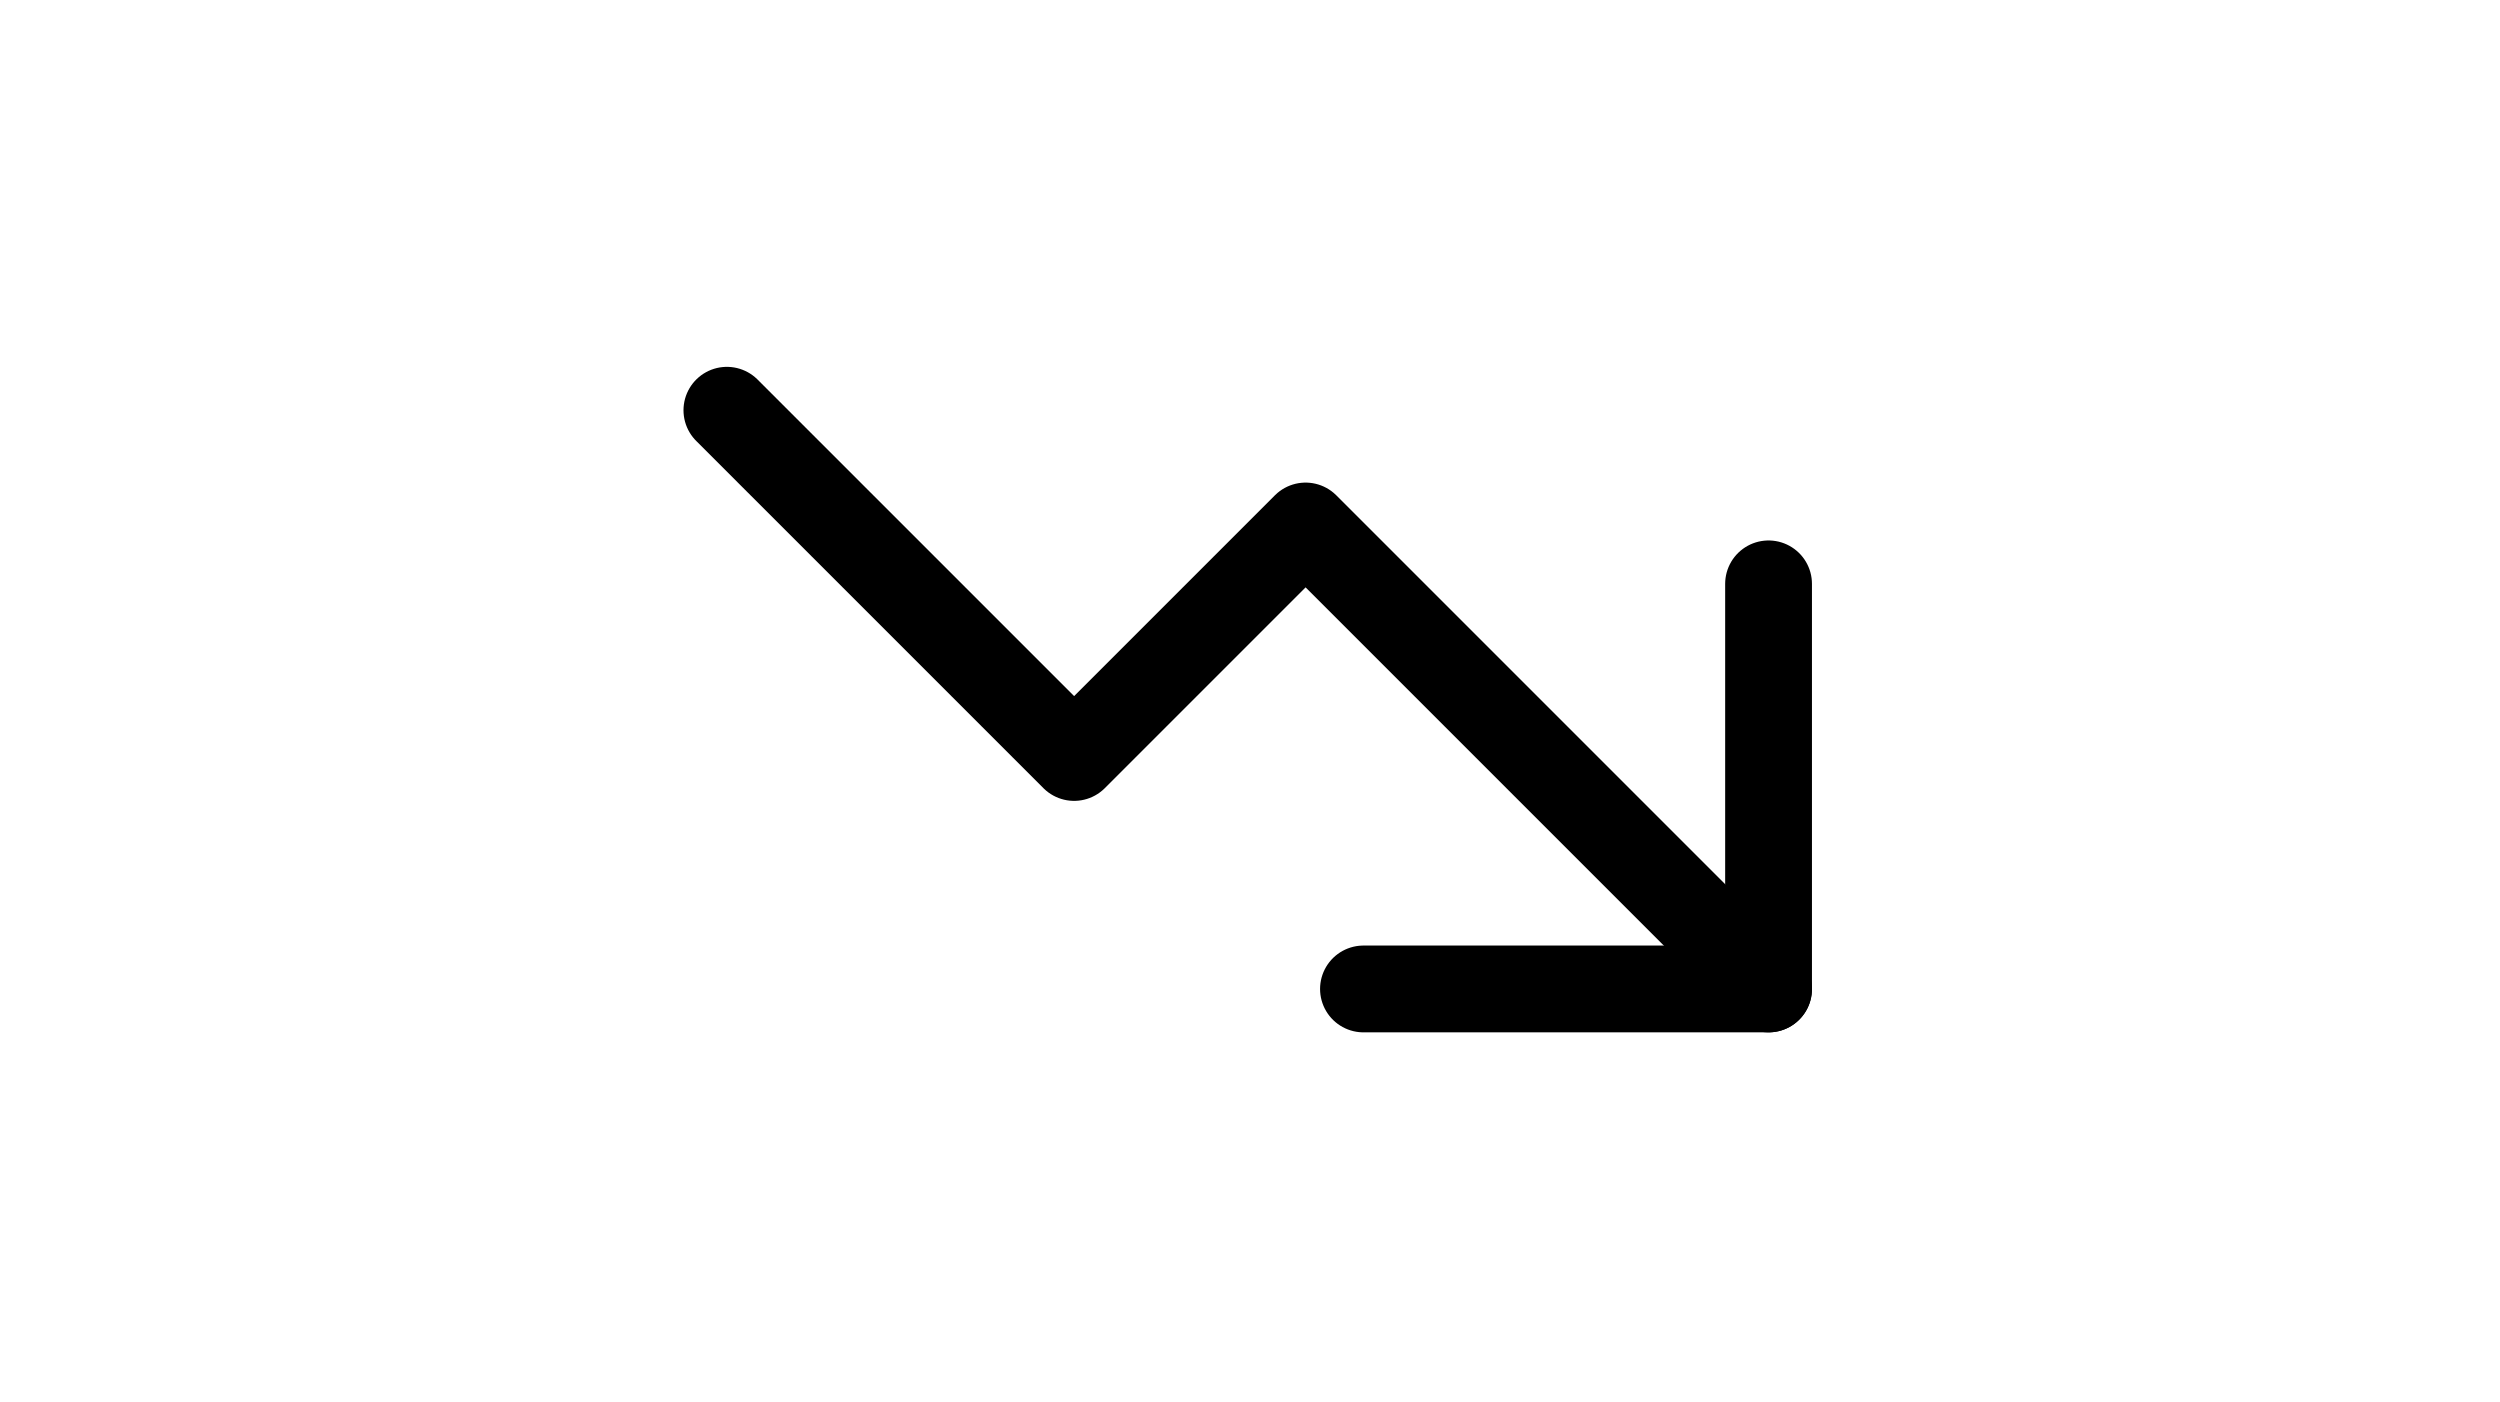
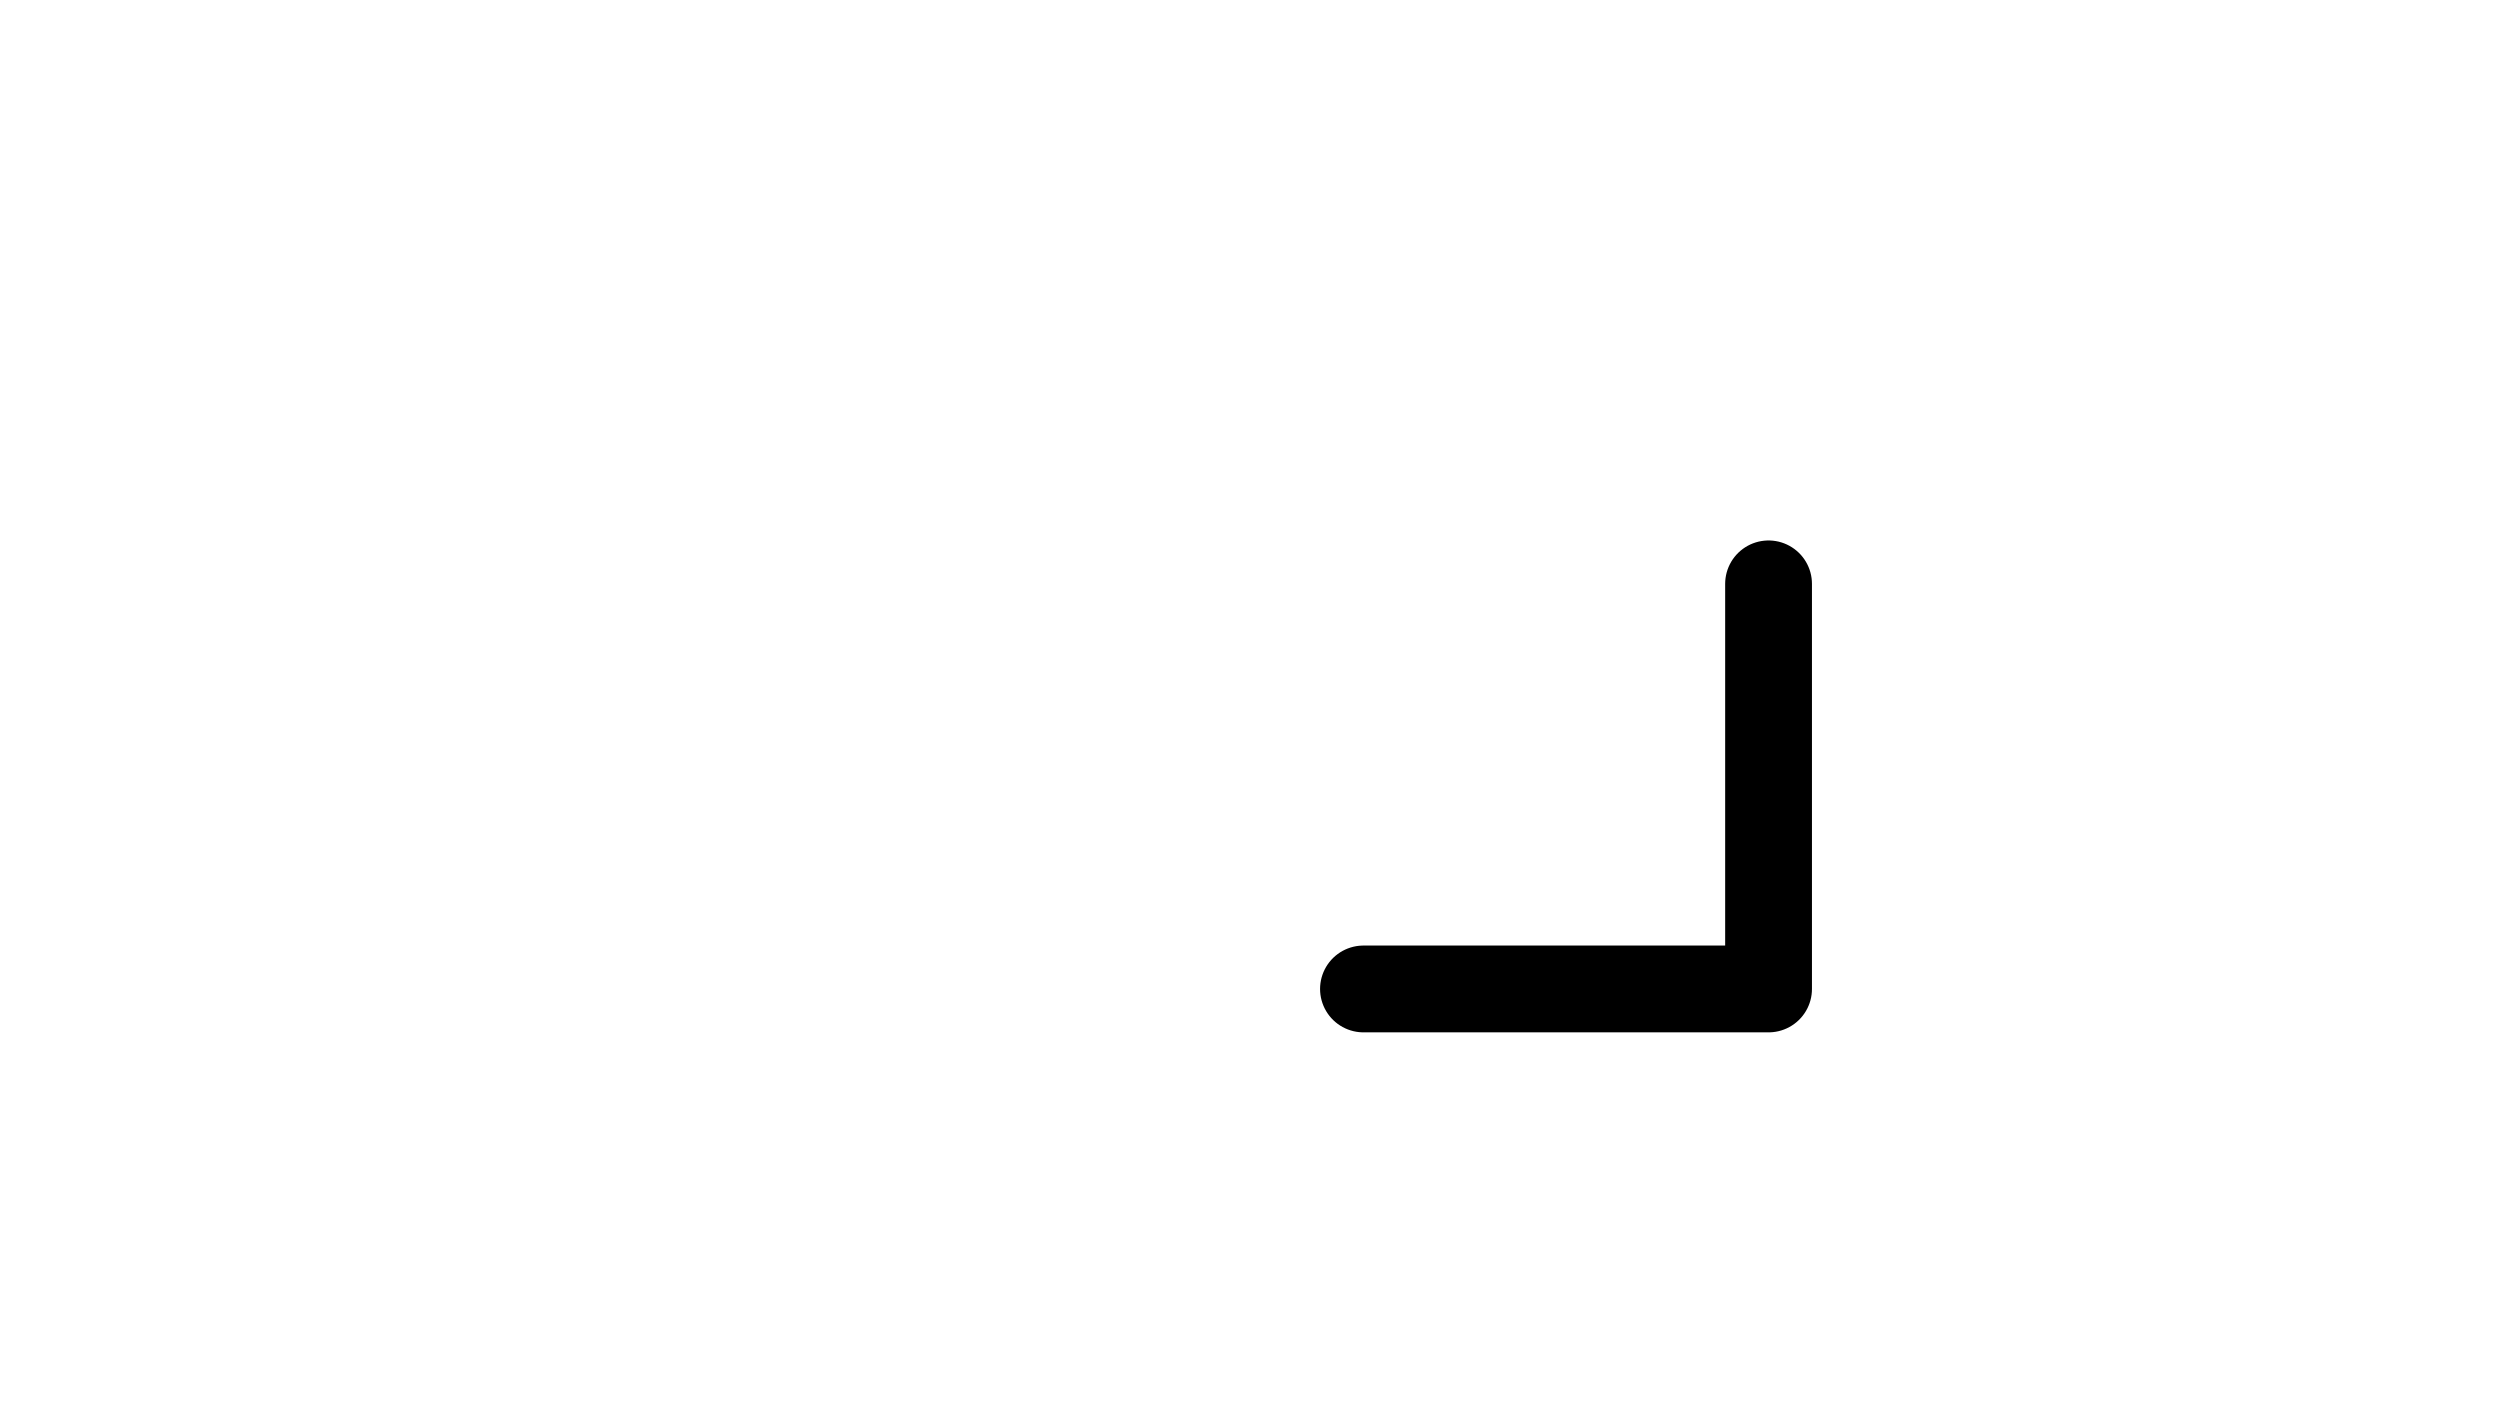
<svg xmlns="http://www.w3.org/2000/svg" width="189" height="106" viewBox="0 0 189 106" fill="none">
-   <path d="M54.953 31.015L81.203 57.265L98.703 39.765L133.703 74.765" stroke="black" stroke-width="6.562" stroke-linecap="round" stroke-linejoin="round" />
  <path d="M133.703 44.14V74.765H103.078" stroke="black" stroke-width="6.562" stroke-linecap="round" stroke-linejoin="round" />
</svg>